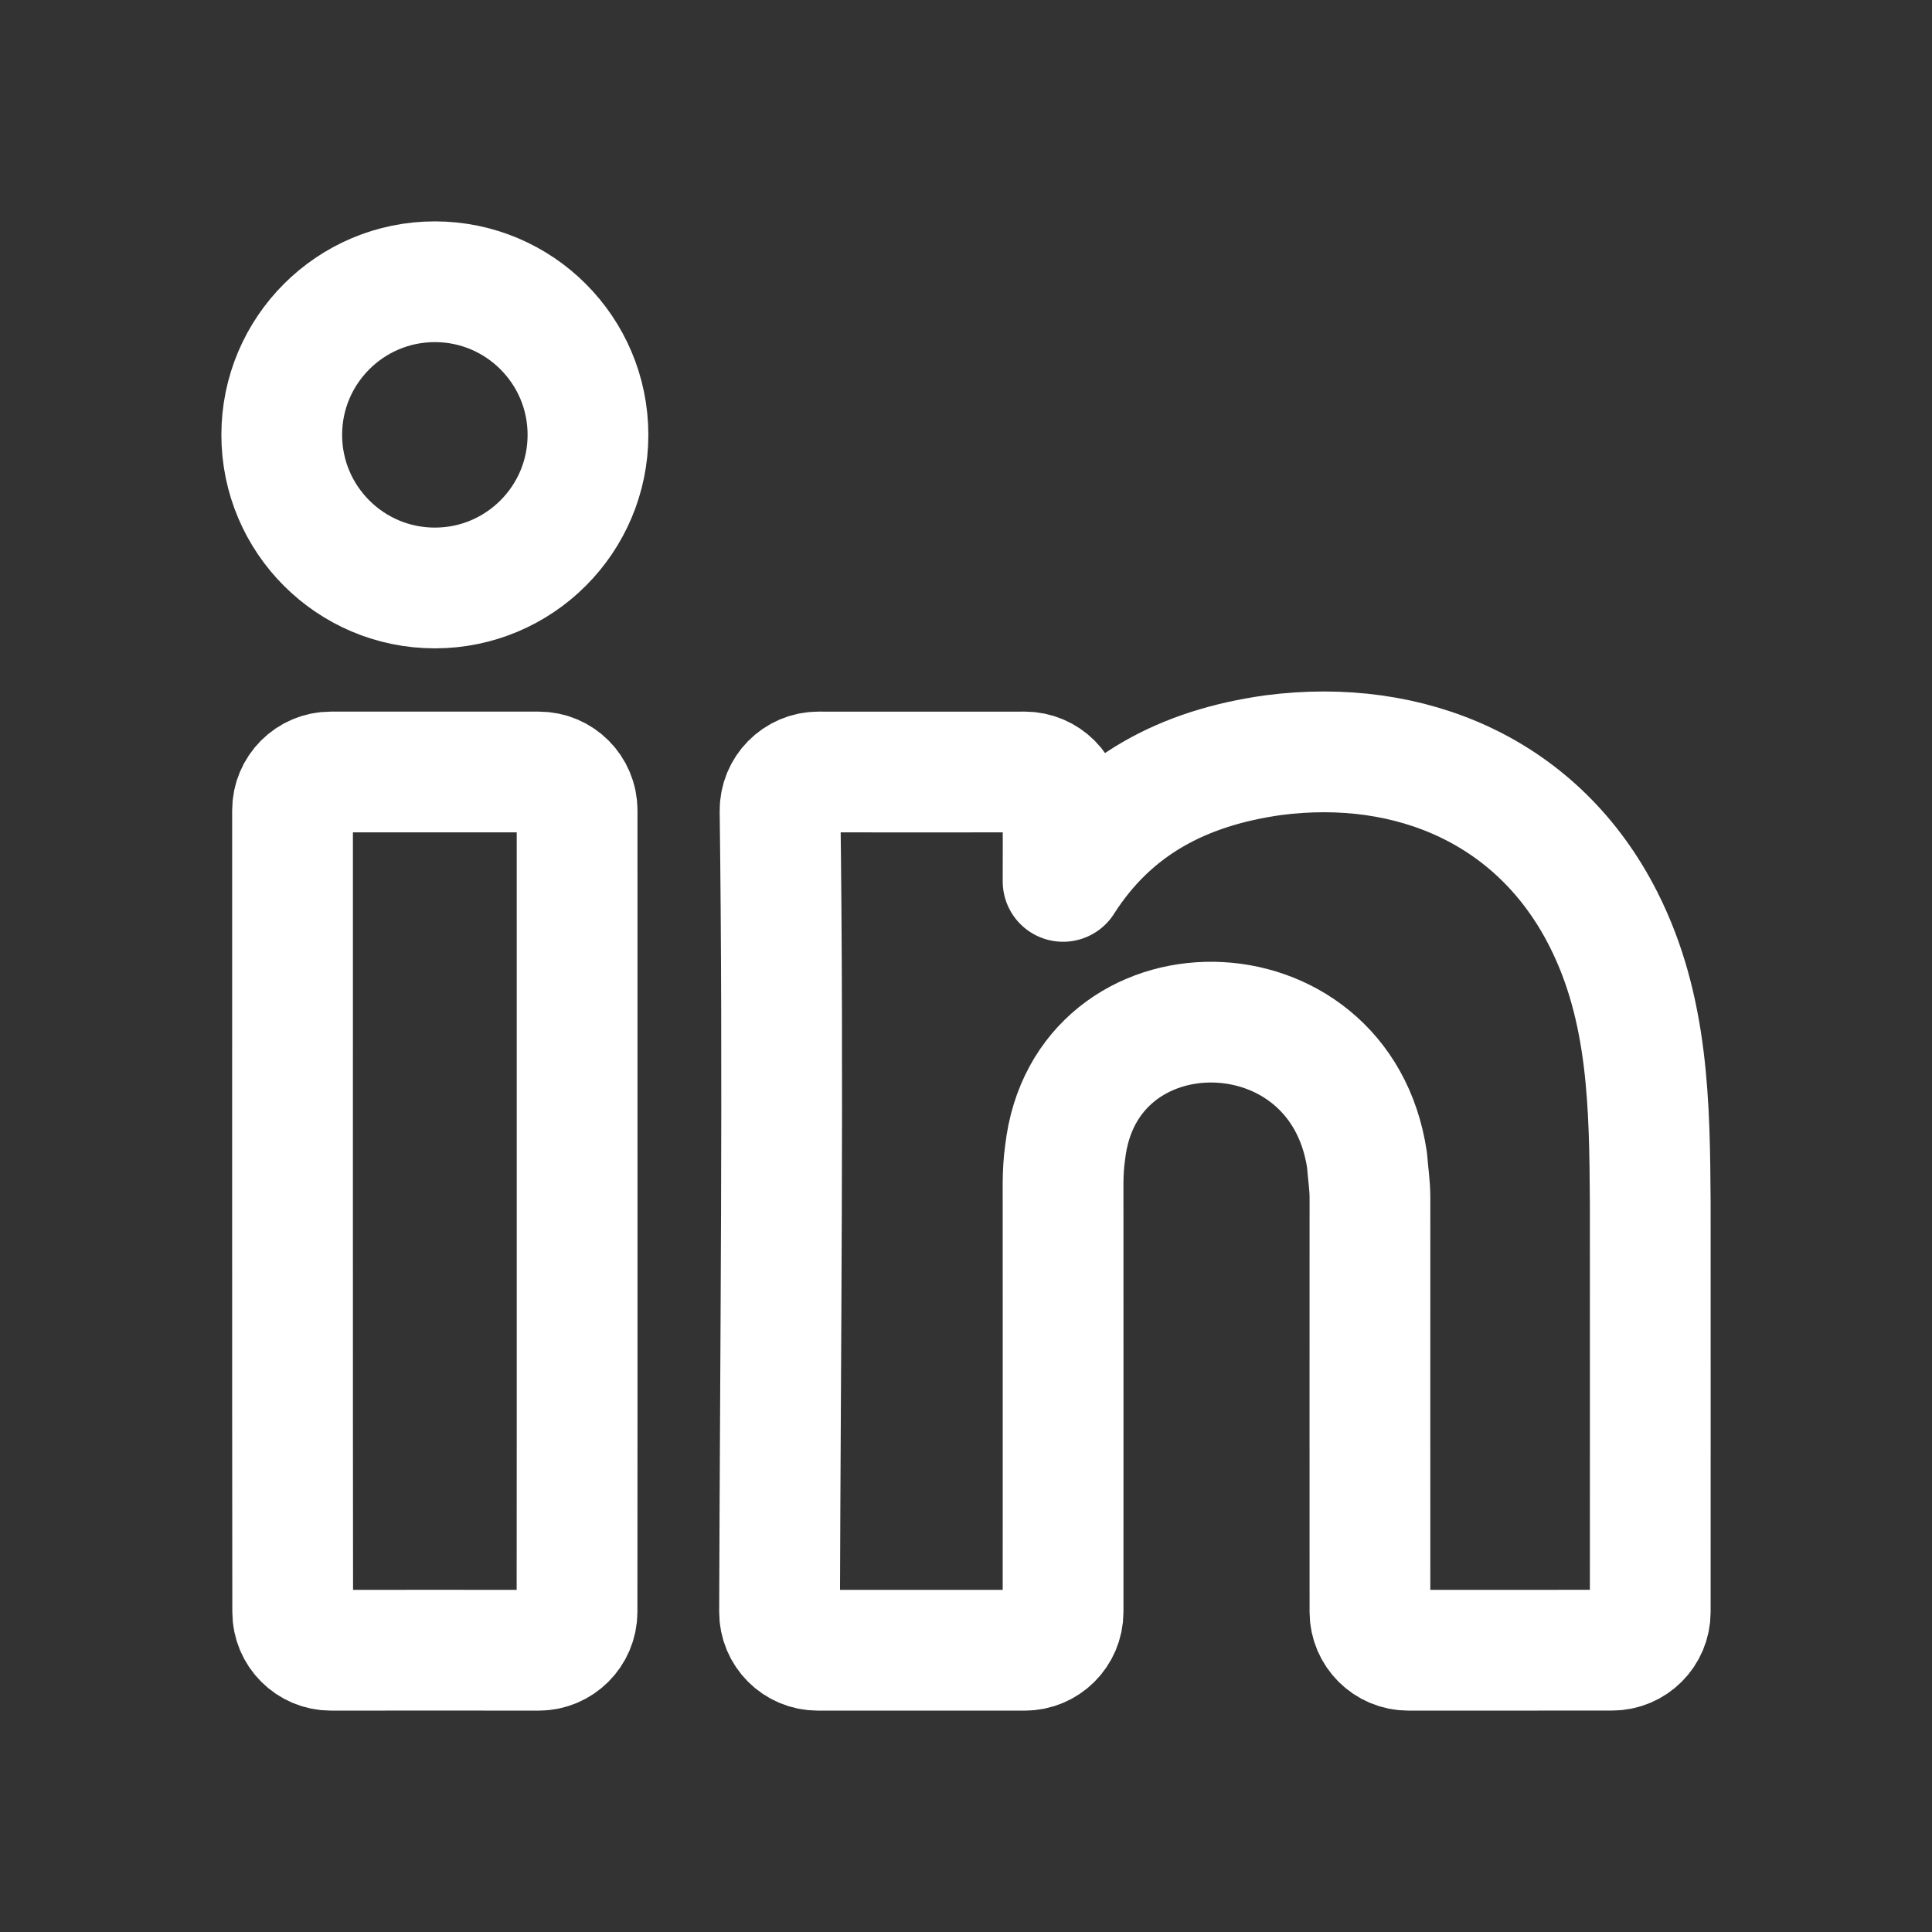
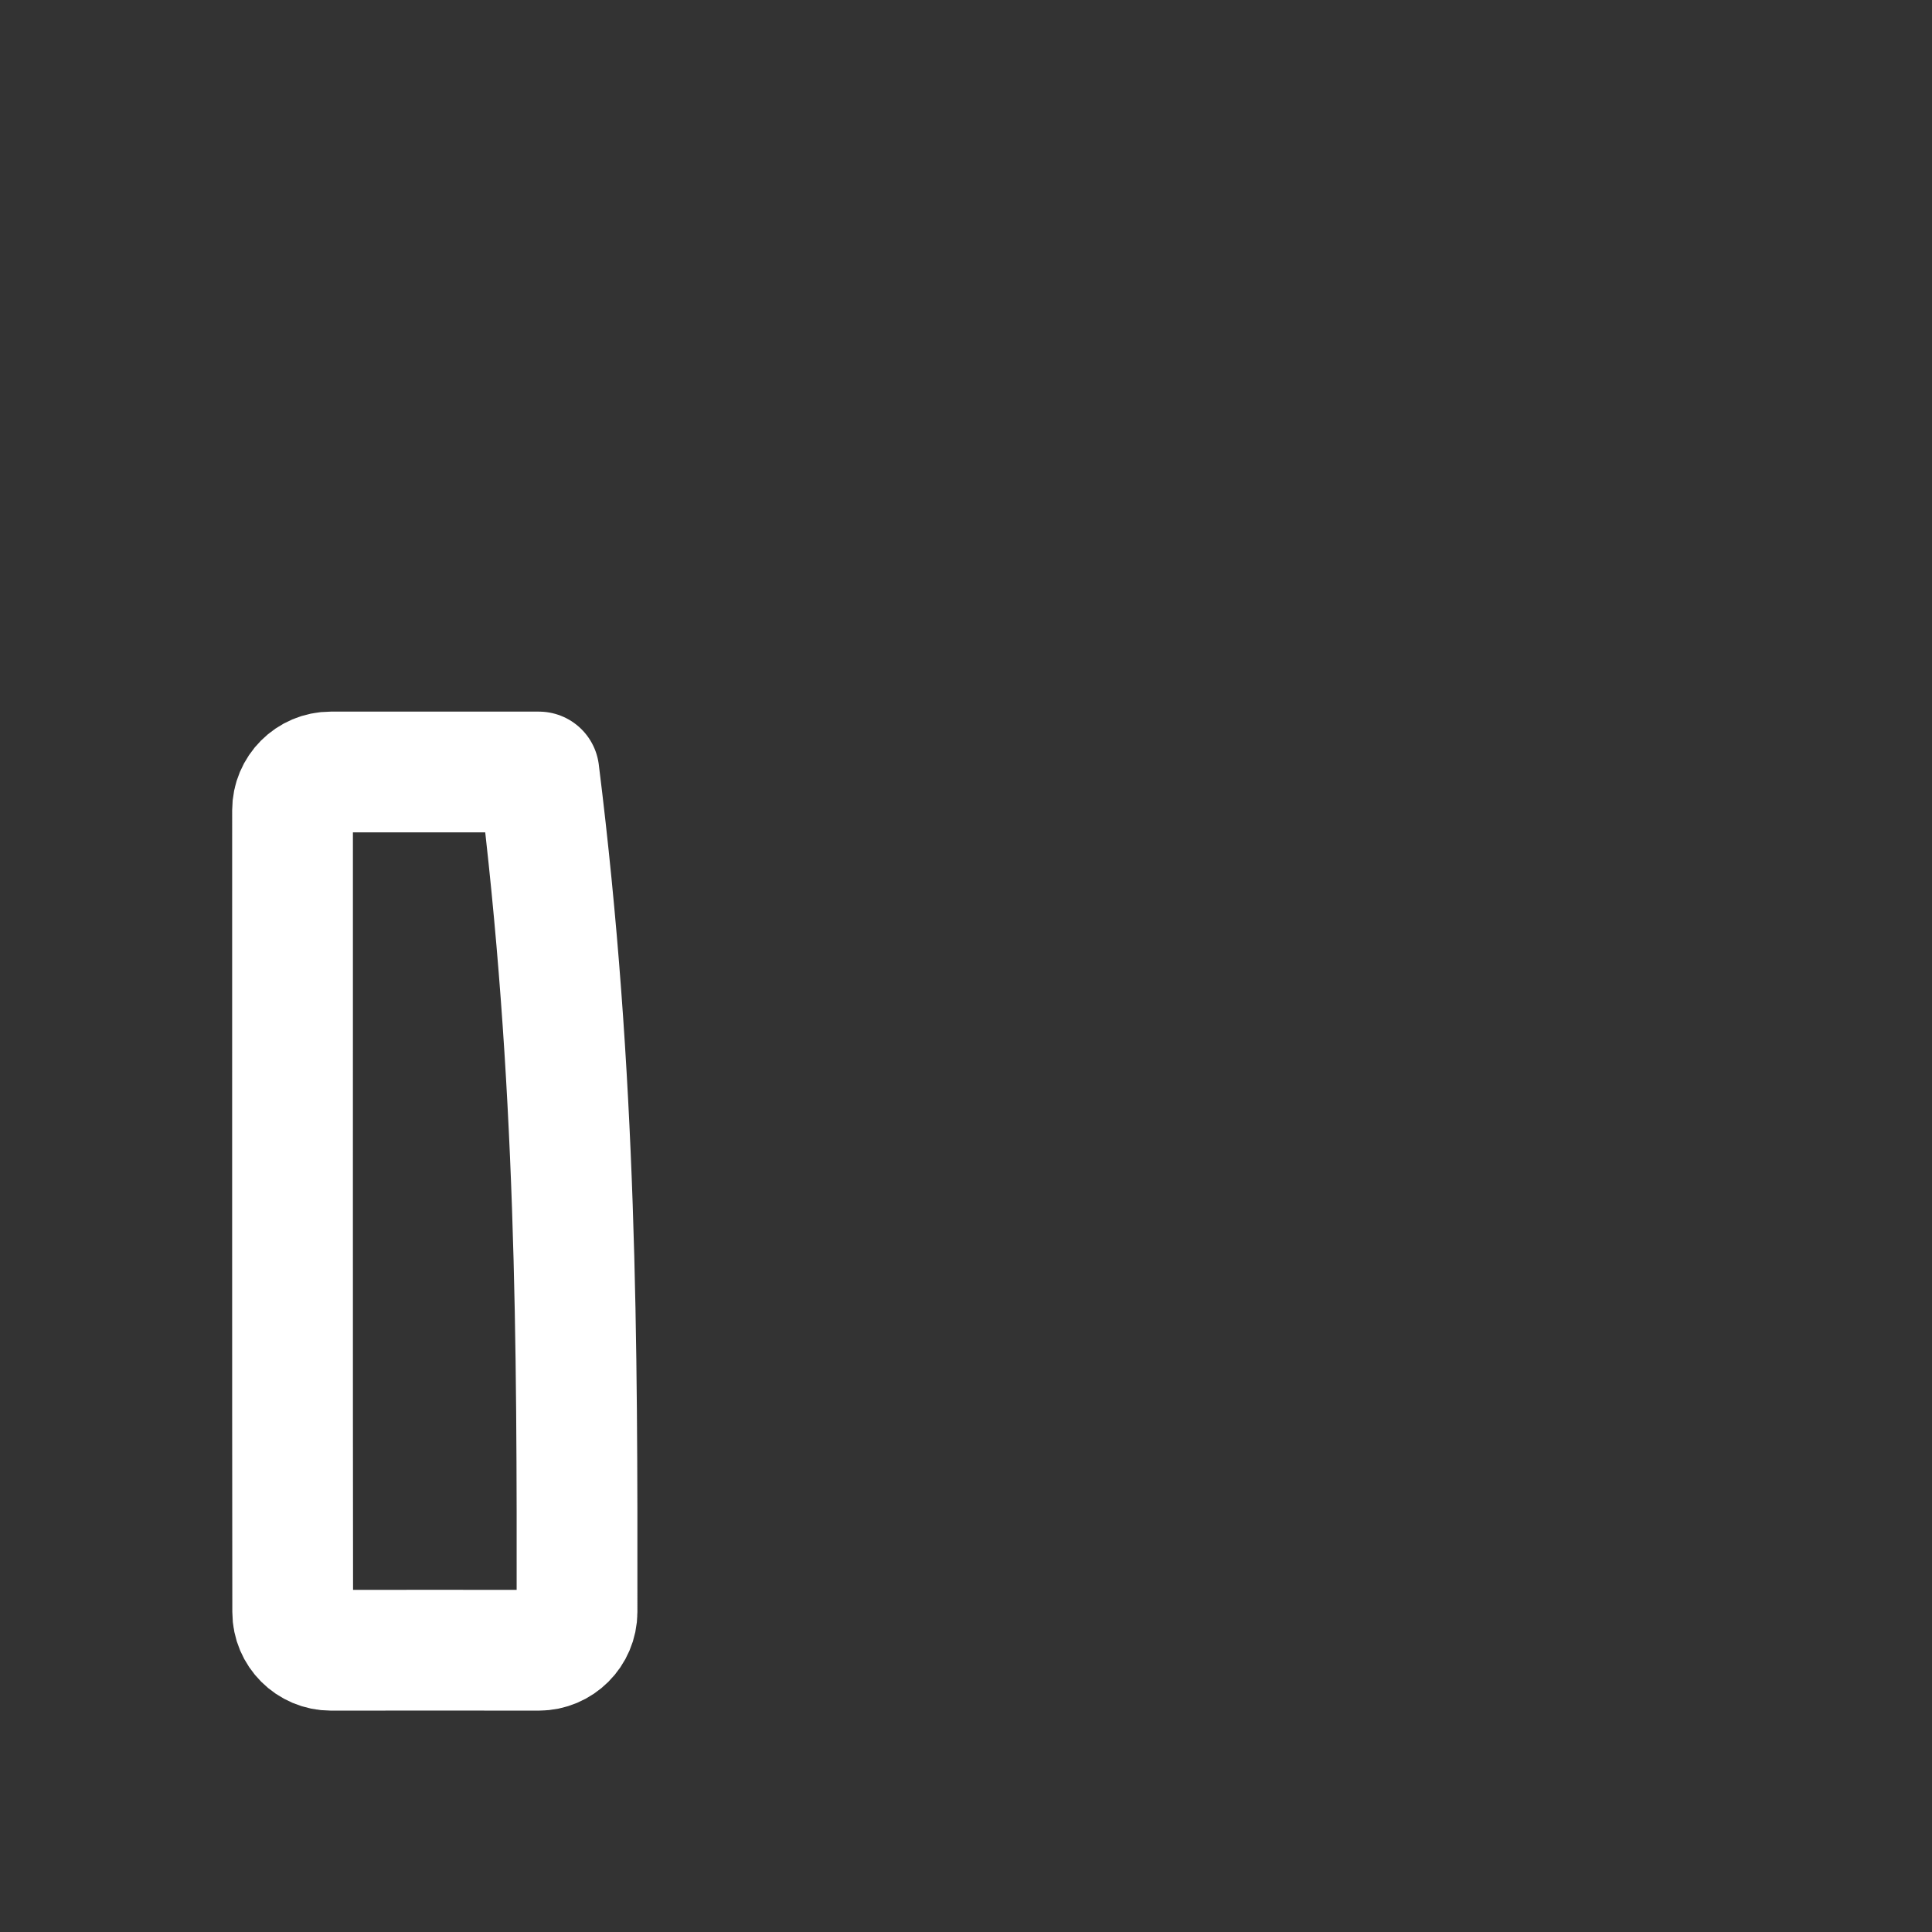
<svg xmlns="http://www.w3.org/2000/svg" width="24" height="24" viewBox="0 0 24 24" fill="none">
  <rect x="0" y="0" width="24" height="24" fill="#333333" stroke="none" />
-   <path d="M15.818 9.381C17.523 9.16 19.116 9.829 19.92 11.422C20.482 12.534 20.492 13.736 20.5 14.95C20.5 16.642 20.501 18.333 20.5 20.025C20.5 20.286 20.288 20.499 20.026 20.499C19.164 20.501 18.357 20.499 17.495 20.5C17.232 20.5 17.019 20.287 17.018 20.025C17.016 18.175 17.019 16.732 17.018 14.883C17.019 14.726 16.993 14.57 16.982 14.414C16.648 12.145 13.475 12.137 13.231 14.321C13.195 14.566 13.208 14.813 13.206 15.06C13.205 16.851 13.208 18.235 13.206 20.025C13.205 20.288 12.992 20.5 12.73 20.5C11.86 20.5 11.03 20.5 10.159 20.5C9.896 20.5 9.683 20.287 9.684 20.023C9.694 16.703 9.734 13.393 9.69 10.073C9.687 9.808 9.901 9.59 10.167 9.59C11.035 9.591 11.863 9.59 12.731 9.59C12.993 9.591 13.206 9.804 13.206 10.066C13.207 10.424 13.207 10.592 13.206 10.949C13.807 10.006 14.696 9.538 15.818 9.381Z" stroke="white" stroke-width="1.5" stroke-linecap="round" stroke-linejoin="round" />
-   <path d="M3.634 10.066C3.634 9.803 3.847 9.59 4.109 9.59C4.971 9.59 5.832 9.59 6.694 9.59C6.956 9.59 7.169 9.803 7.169 10.066C7.168 13.385 7.171 16.705 7.168 20.025C7.167 20.287 6.954 20.5 6.692 20.5C5.832 20.499 4.971 20.499 4.111 20.5C3.849 20.5 3.636 20.287 3.636 20.025C3.632 16.705 3.635 13.385 3.634 10.066Z" stroke="white" stroke-width="1.5" stroke-linecap="round" stroke-linejoin="round" />
-   <path d="M5.402 7.304C6.452 7.304 7.304 6.452 7.304 5.402C7.304 4.352 6.452 3.5 5.402 3.5C4.352 3.5 3.5 4.352 3.5 5.402C3.5 6.452 4.352 7.304 5.402 7.304Z" stroke="white" stroke-width="1.5" stroke-linecap="round" stroke-linejoin="round" />
+   <path d="M3.634 10.066C3.634 9.803 3.847 9.59 4.109 9.59C4.971 9.59 5.832 9.59 6.694 9.59C7.168 13.385 7.171 16.705 7.168 20.025C7.167 20.287 6.954 20.5 6.692 20.5C5.832 20.499 4.971 20.499 4.111 20.5C3.849 20.5 3.636 20.287 3.636 20.025C3.632 16.705 3.635 13.385 3.634 10.066Z" stroke="white" stroke-width="1.5" stroke-linecap="round" stroke-linejoin="round" />
</svg>